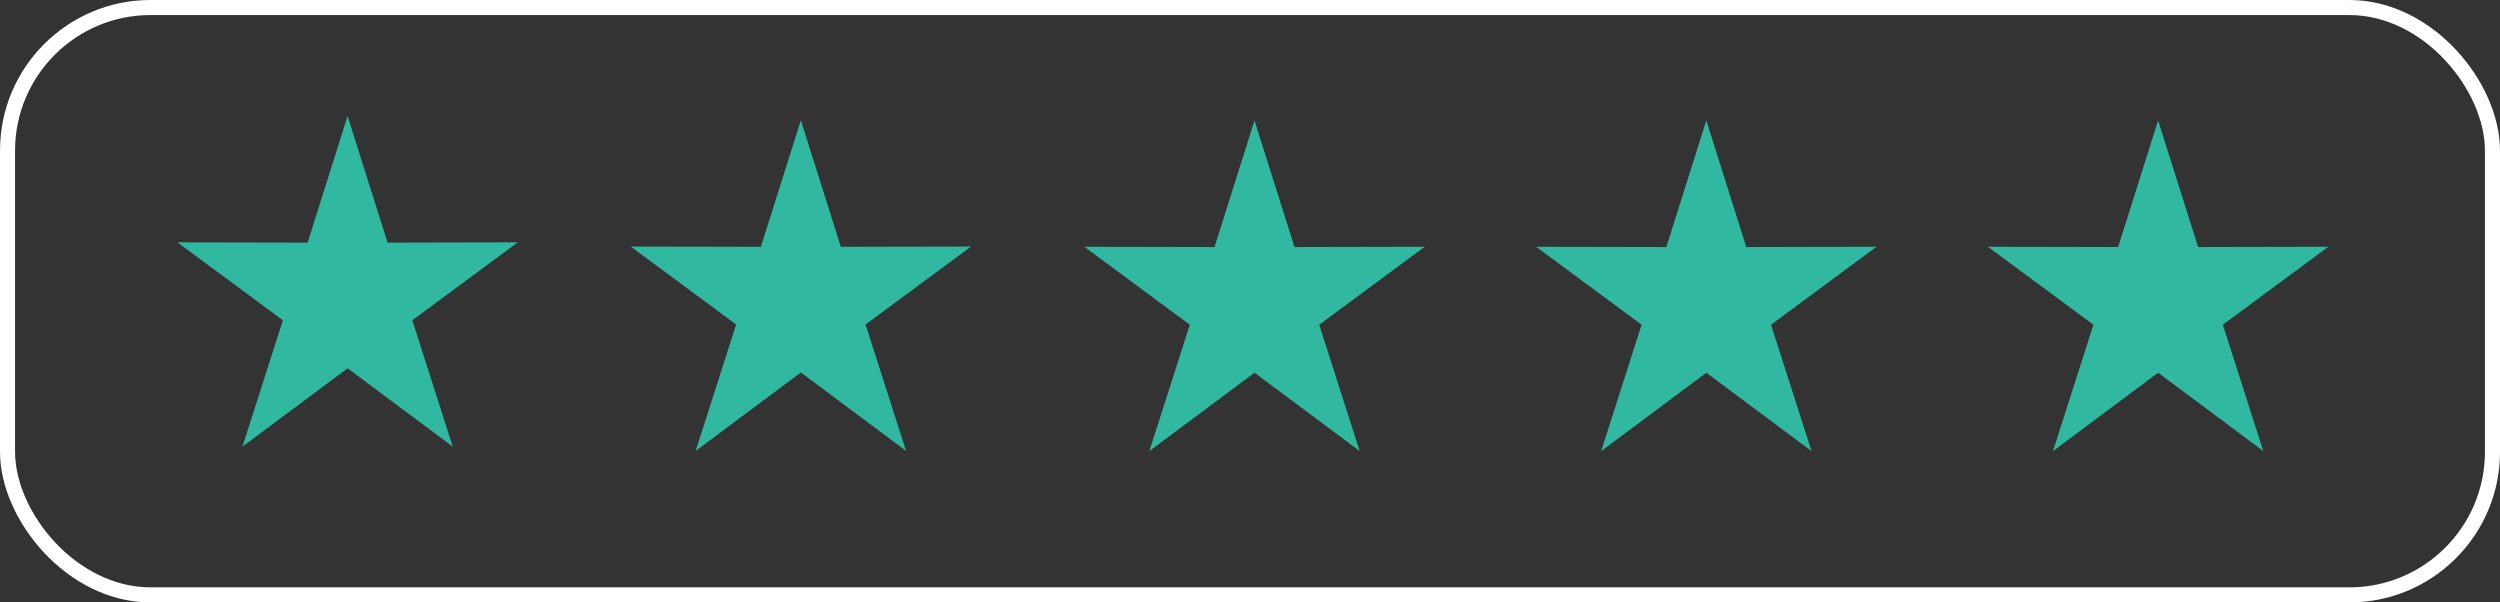
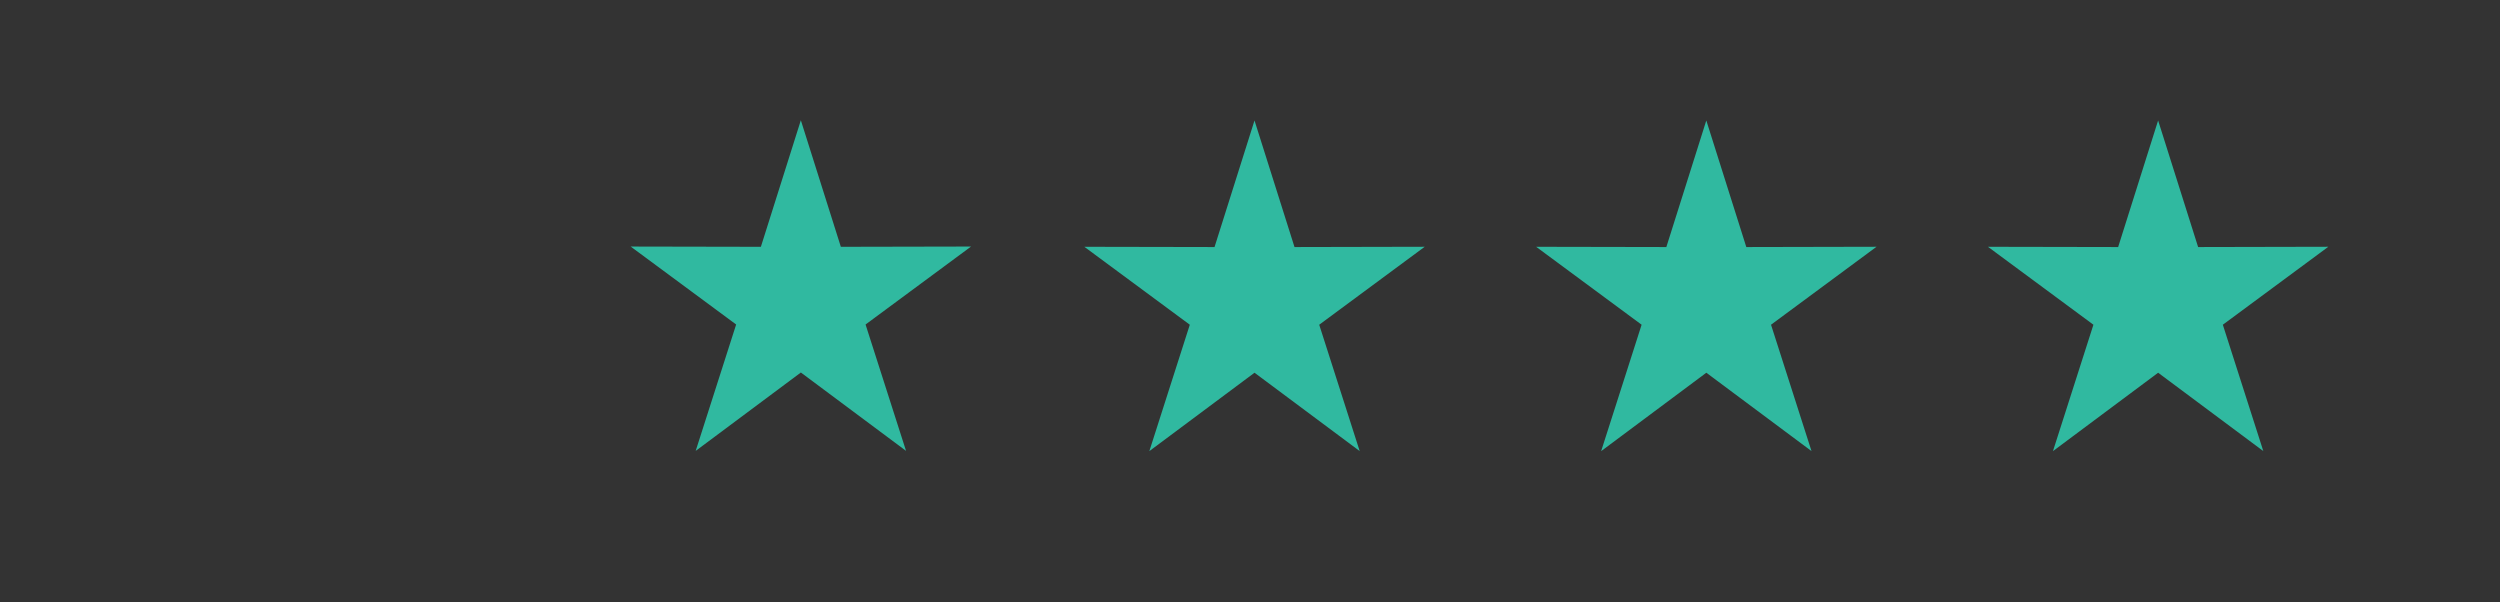
<svg xmlns="http://www.w3.org/2000/svg" width="166" height="40" viewBox="0 0 166 40" fill="none">
  <rect x="0" y="0" width="166" height="40" fill="#333333" stroke="none" />
-   <rect x="0.5" y="0.5" width="165" height="39" rx="9.5" stroke="white" />
  <g clip-path="url(#clip0_2077_542)">
    <path fill-rule="evenodd" clip-rule="evenodd" d="M23.079 7.705L20.425 16.109L11.78 16.092L18.784 21.267L16.096 29.66L23.08 24.454L30.064 29.658L27.377 21.267L34.381 16.09L25.735 16.109L23.079 7.705Z" fill="#30B9A0" />
  </g>
  <g clip-path="url(#clip1_2077_542)">
    <path fill-rule="evenodd" clip-rule="evenodd" d="M53.176 7.985L50.522 16.388L41.877 16.371L48.88 21.547L46.193 29.94L53.177 24.734L60.161 29.938L57.473 21.547L64.478 16.37L55.832 16.388L53.176 7.985Z" fill="#30B9A0" />
  </g>
  <g clip-path="url(#clip2_2077_542)">
    <path fill-rule="evenodd" clip-rule="evenodd" d="M83.299 8L80.645 16.404L72 16.387L79.003 21.562L76.316 29.955L83.3 24.749L90.284 29.953L87.596 21.562L94.601 16.385L85.955 16.404L83.299 8Z" fill="#30B9A0" />
  </g>
  <g clip-path="url(#clip3_2077_542)">
    <path fill-rule="evenodd" clip-rule="evenodd" d="M113.299 8L110.645 16.404L102 16.387L109.003 21.562L106.316 29.955L113.3 24.749L120.284 29.953L117.596 21.562L124.601 16.385L115.955 16.404L113.299 8Z" fill="#30B9A0" />
  </g>
  <g clip-path="url(#clip4_2077_542)">
-     <path fill-rule="evenodd" clip-rule="evenodd" d="M143.299 8L140.645 16.404L132 16.387L139.003 21.562L136.316 29.955L143.3 24.749L150.284 29.953L147.596 21.562L154.601 16.385L145.955 16.404L143.299 8Z" fill="#30B9A0" />
+     <path fill-rule="evenodd" clip-rule="evenodd" d="M143.299 8L140.645 16.404L132 16.387L139.003 21.562L136.316 29.955L143.3 24.749L150.284 29.953L147.596 21.562L154.601 16.385L145.955 16.404L143.299 8" fill="#30B9A0" />
  </g>
  <defs>
    <clipPath id="clip0_2077_542">
-       <rect width="22.601" height="21.955" fill="white" transform="translate(11.78 7.705)" />
-     </clipPath>
+       </clipPath>
    <clipPath id="clip1_2077_542">
      <rect width="22.601" height="21.955" fill="white" transform="translate(41.877 7.985)" />
    </clipPath>
    <clipPath id="clip2_2077_542">
      <rect width="22.601" height="21.955" fill="white" transform="translate(72 8)" />
    </clipPath>
    <clipPath id="clip3_2077_542">
      <rect width="22.601" height="21.955" fill="white" transform="translate(102 8)" />
    </clipPath>
    <clipPath id="clip4_2077_542">
      <rect width="22.601" height="21.955" fill="white" transform="translate(132 8)" />
    </clipPath>
  </defs>
</svg>